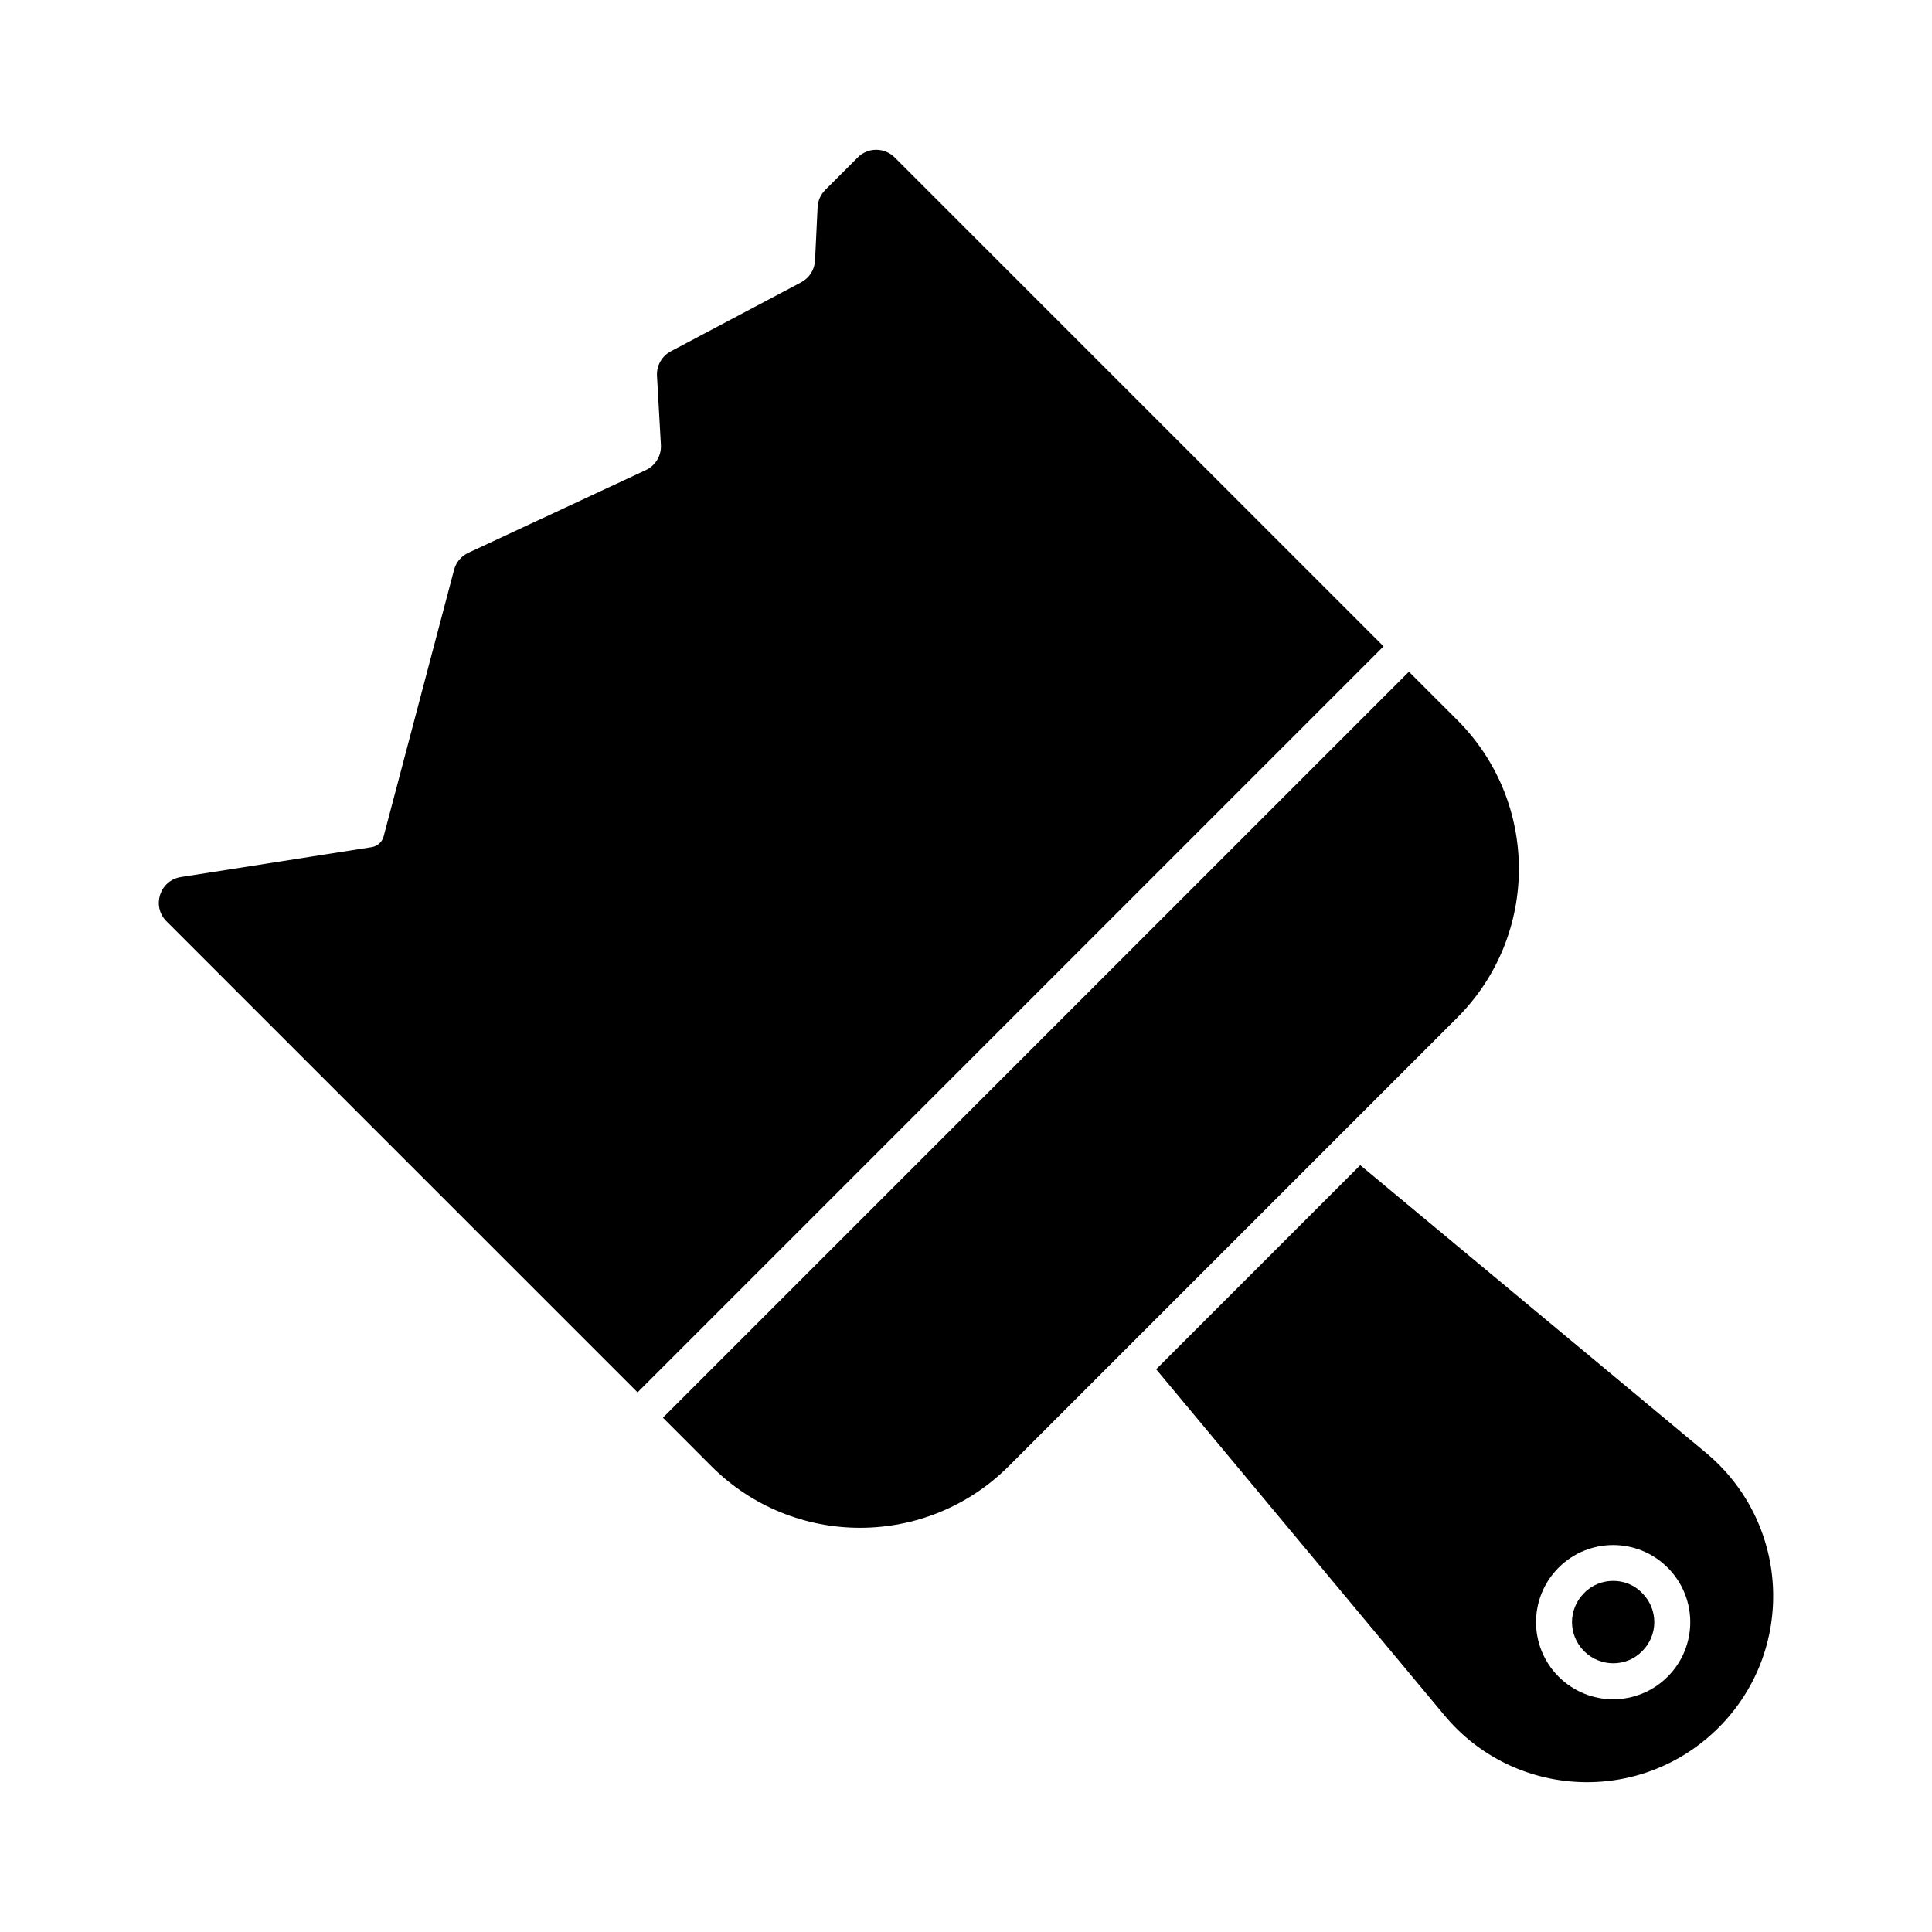
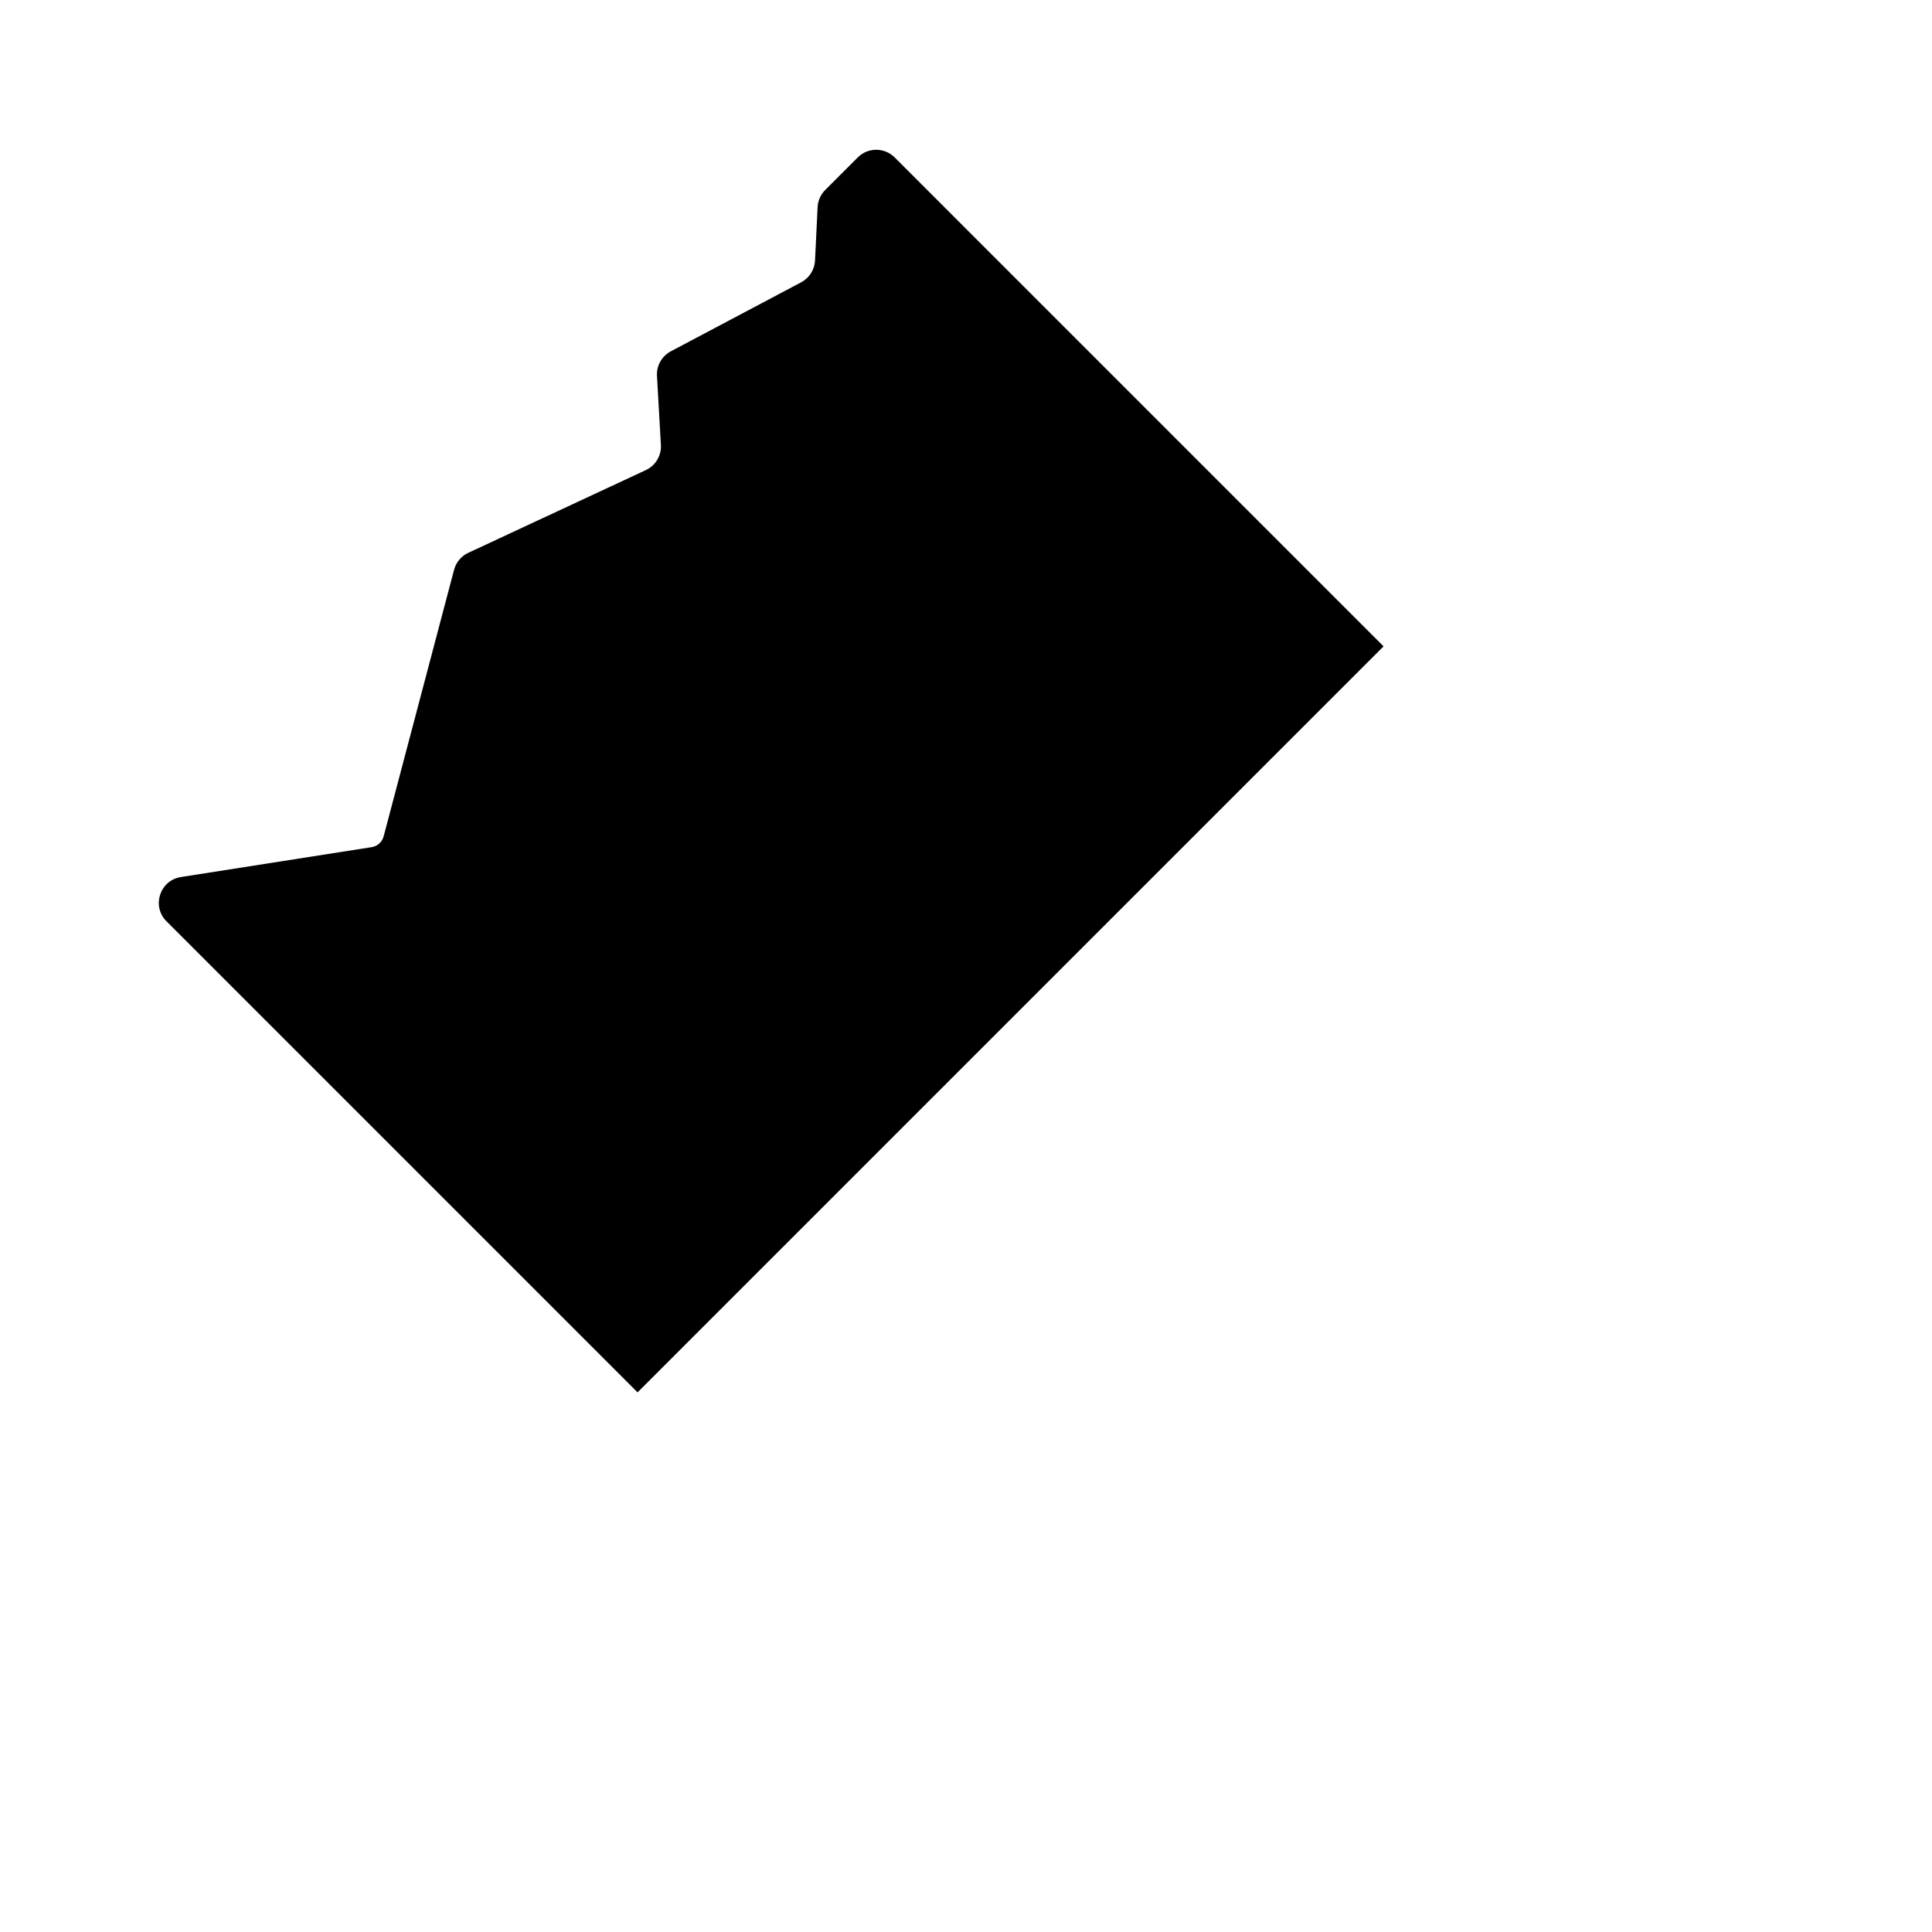
<svg xmlns="http://www.w3.org/2000/svg" fill="#000000" width="800px" height="800px" version="1.1" viewBox="144 144 512 512">
  <g>
-     <path d="m579.2 566.18c4.277 4.277 4.277 11.121 0 15.398-4.184 4.277-11.121 4.277-15.398 0-4.277-4.277-4.277-11.121 0-15.398 2.09-2.188 4.941-3.234 7.699-3.234 2.852 0.004 5.609 1.051 7.699 3.234z" />
-     <path d="m596.12 529.02-91.637-76.238-54.086 54.09 76.332 91.637c18.535 22.34 52.188 23.859 72.719 3.328s19.008-54.184-3.328-72.816zm-10.172 59.316c-3.992 3.992-9.219 5.988-14.449 5.988-5.231 0-10.457-1.996-14.449-5.988-7.984-7.984-7.984-20.914 0-28.898 7.984-7.984 20.914-7.984 28.898 0s7.984 20.914 0 28.898z" />
-     <path d="m530.19 334.82-12.812-12.809-197.7 197.7 12.844 12.848c21.758 21.758 57.031 21.758 78.789 0l118.88-118.88c21.773-21.777 21.773-57.086 0-78.859z" />
    <path d="m510.66 315.29-129.56-129.57c-2.703-2.703-7.086-2.703-9.785 0l-8.625 8.625c-1.215 1.219-1.938 2.844-2.019 4.562l-0.68 14.121c-0.117 2.441-1.512 4.641-3.672 5.785l-34.539 18.289c-2.391 1.266-3.824 3.809-3.672 6.508l1.035 18.305c0.16 2.828-1.418 5.469-3.984 6.664l-47.059 21.926c-1.863 0.867-3.242 2.519-3.769 4.504l-18.66 70.633c-0.398 1.5-1.645 2.625-3.176 2.863l-50.551 7.922c-5.59 0.875-7.824 7.727-3.824 11.73l124.84 124.84z" />
  </g>
</svg>